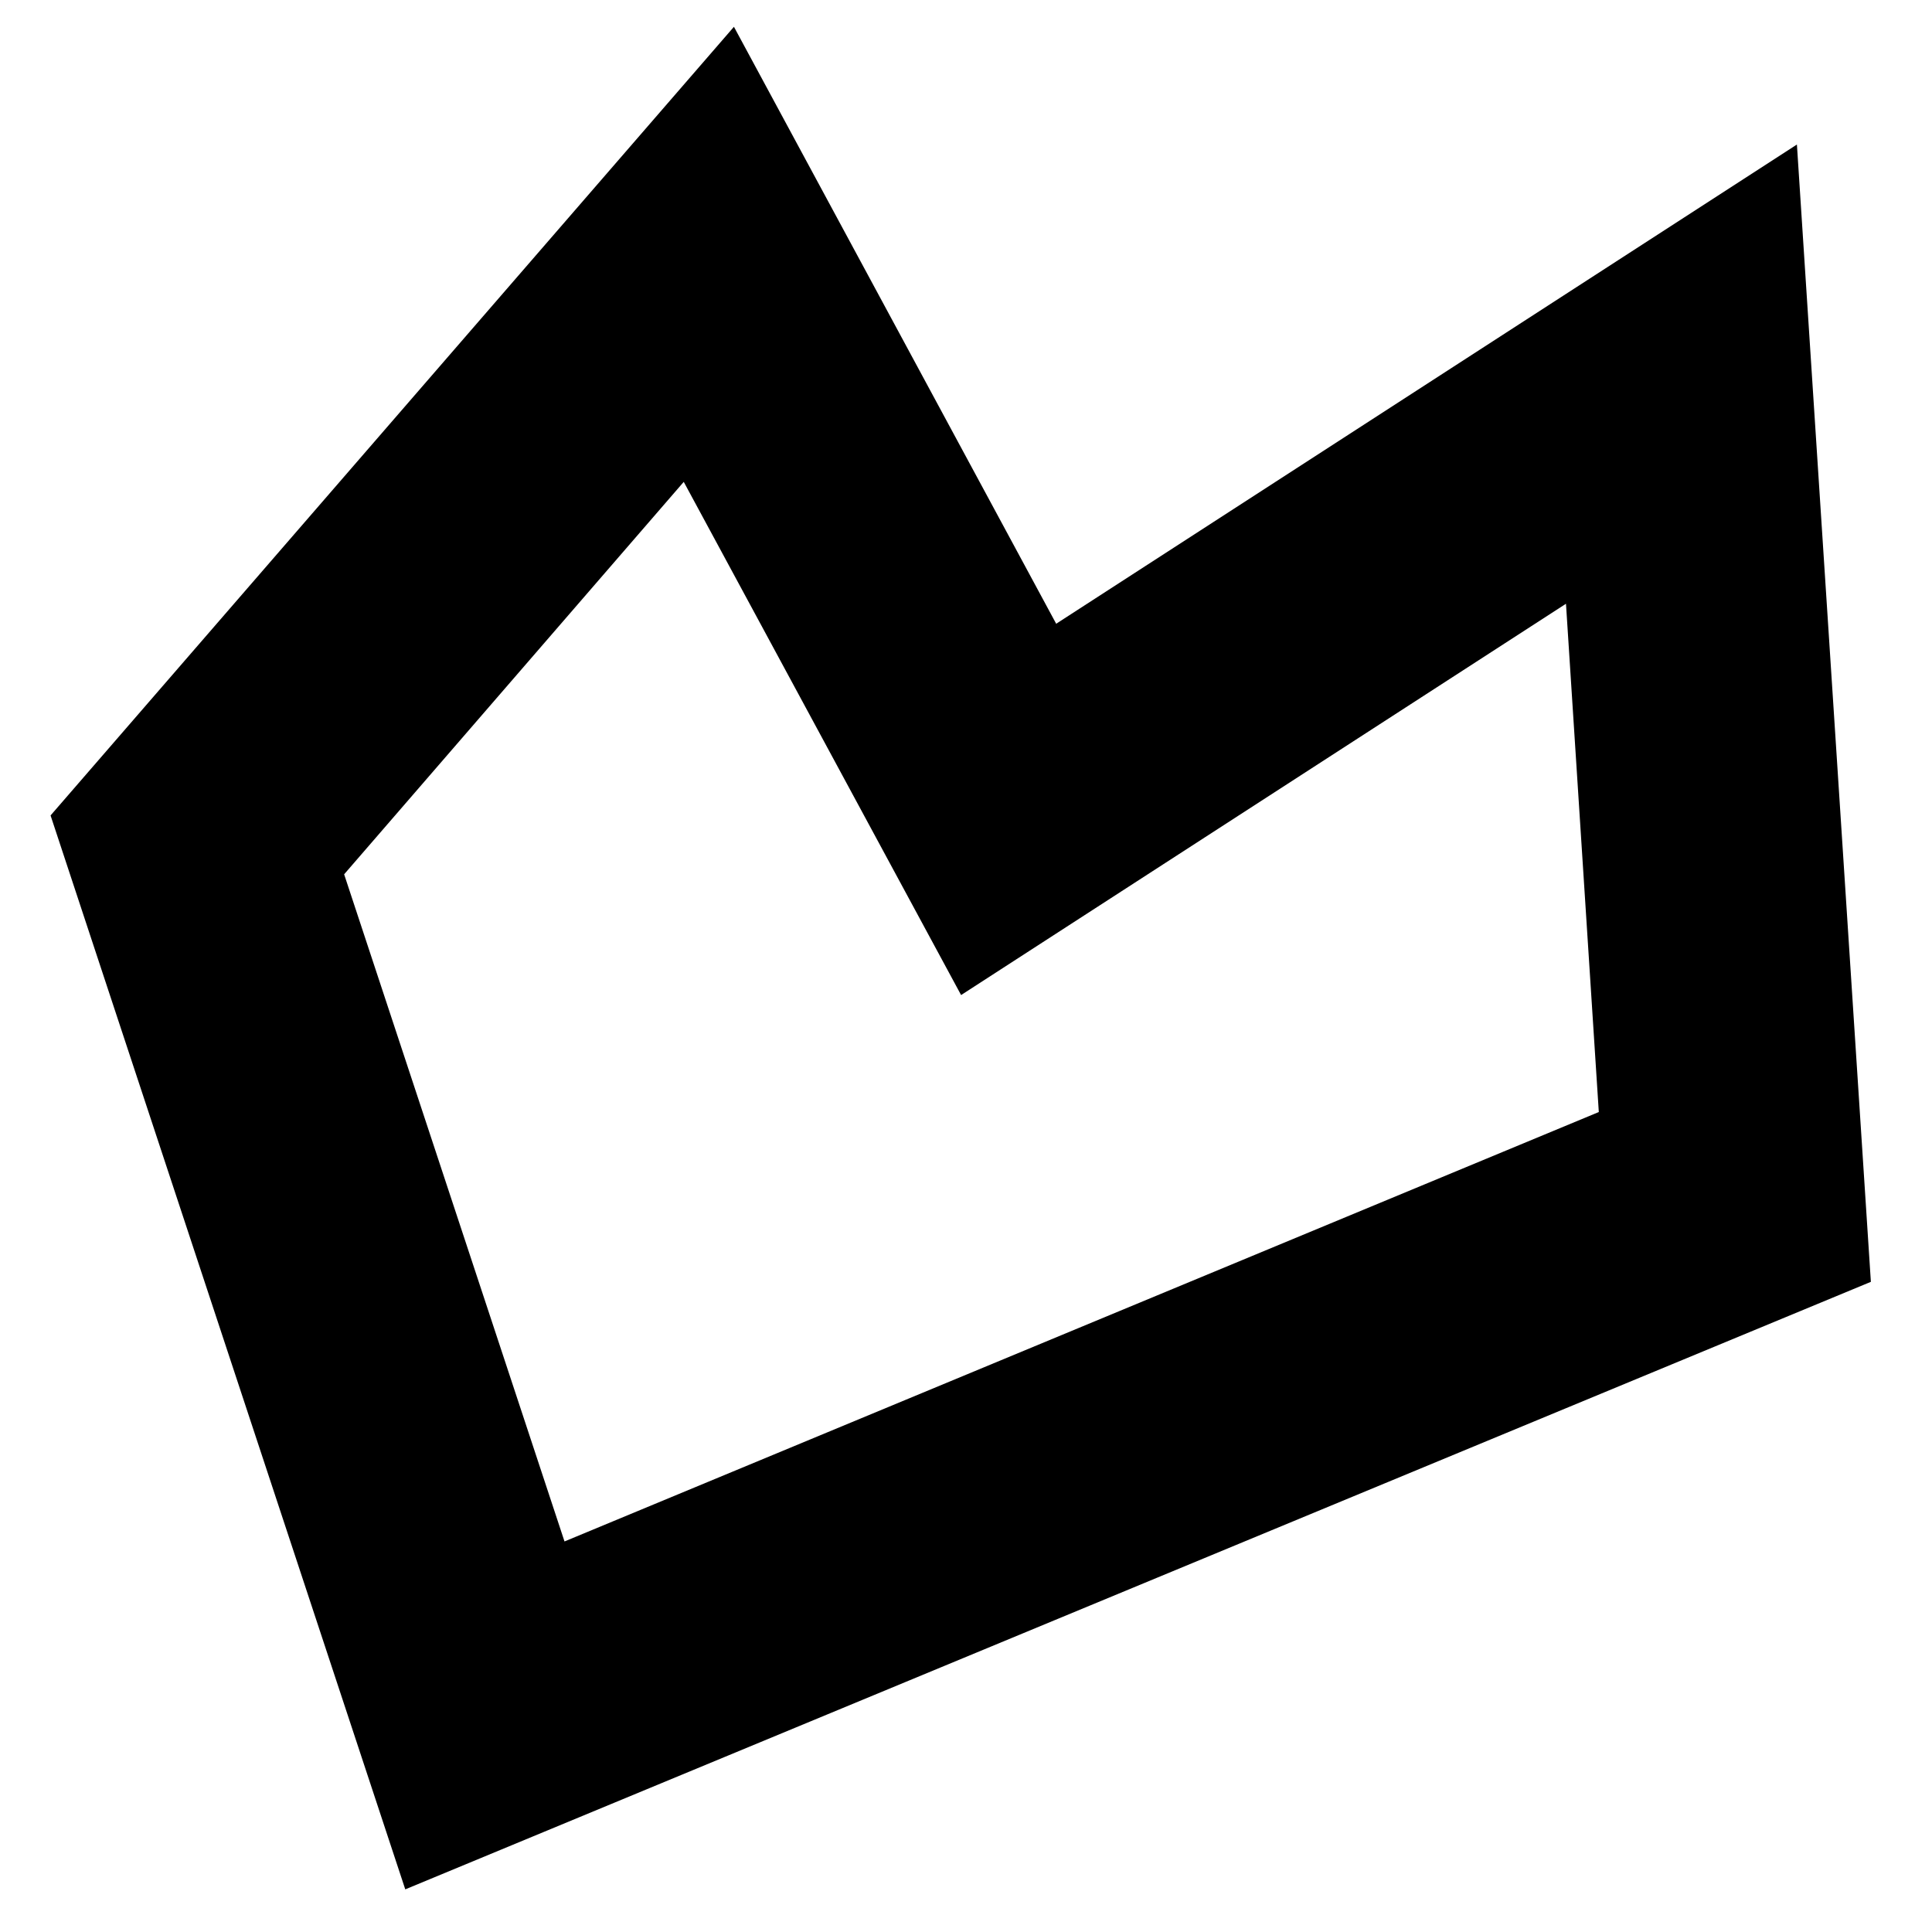
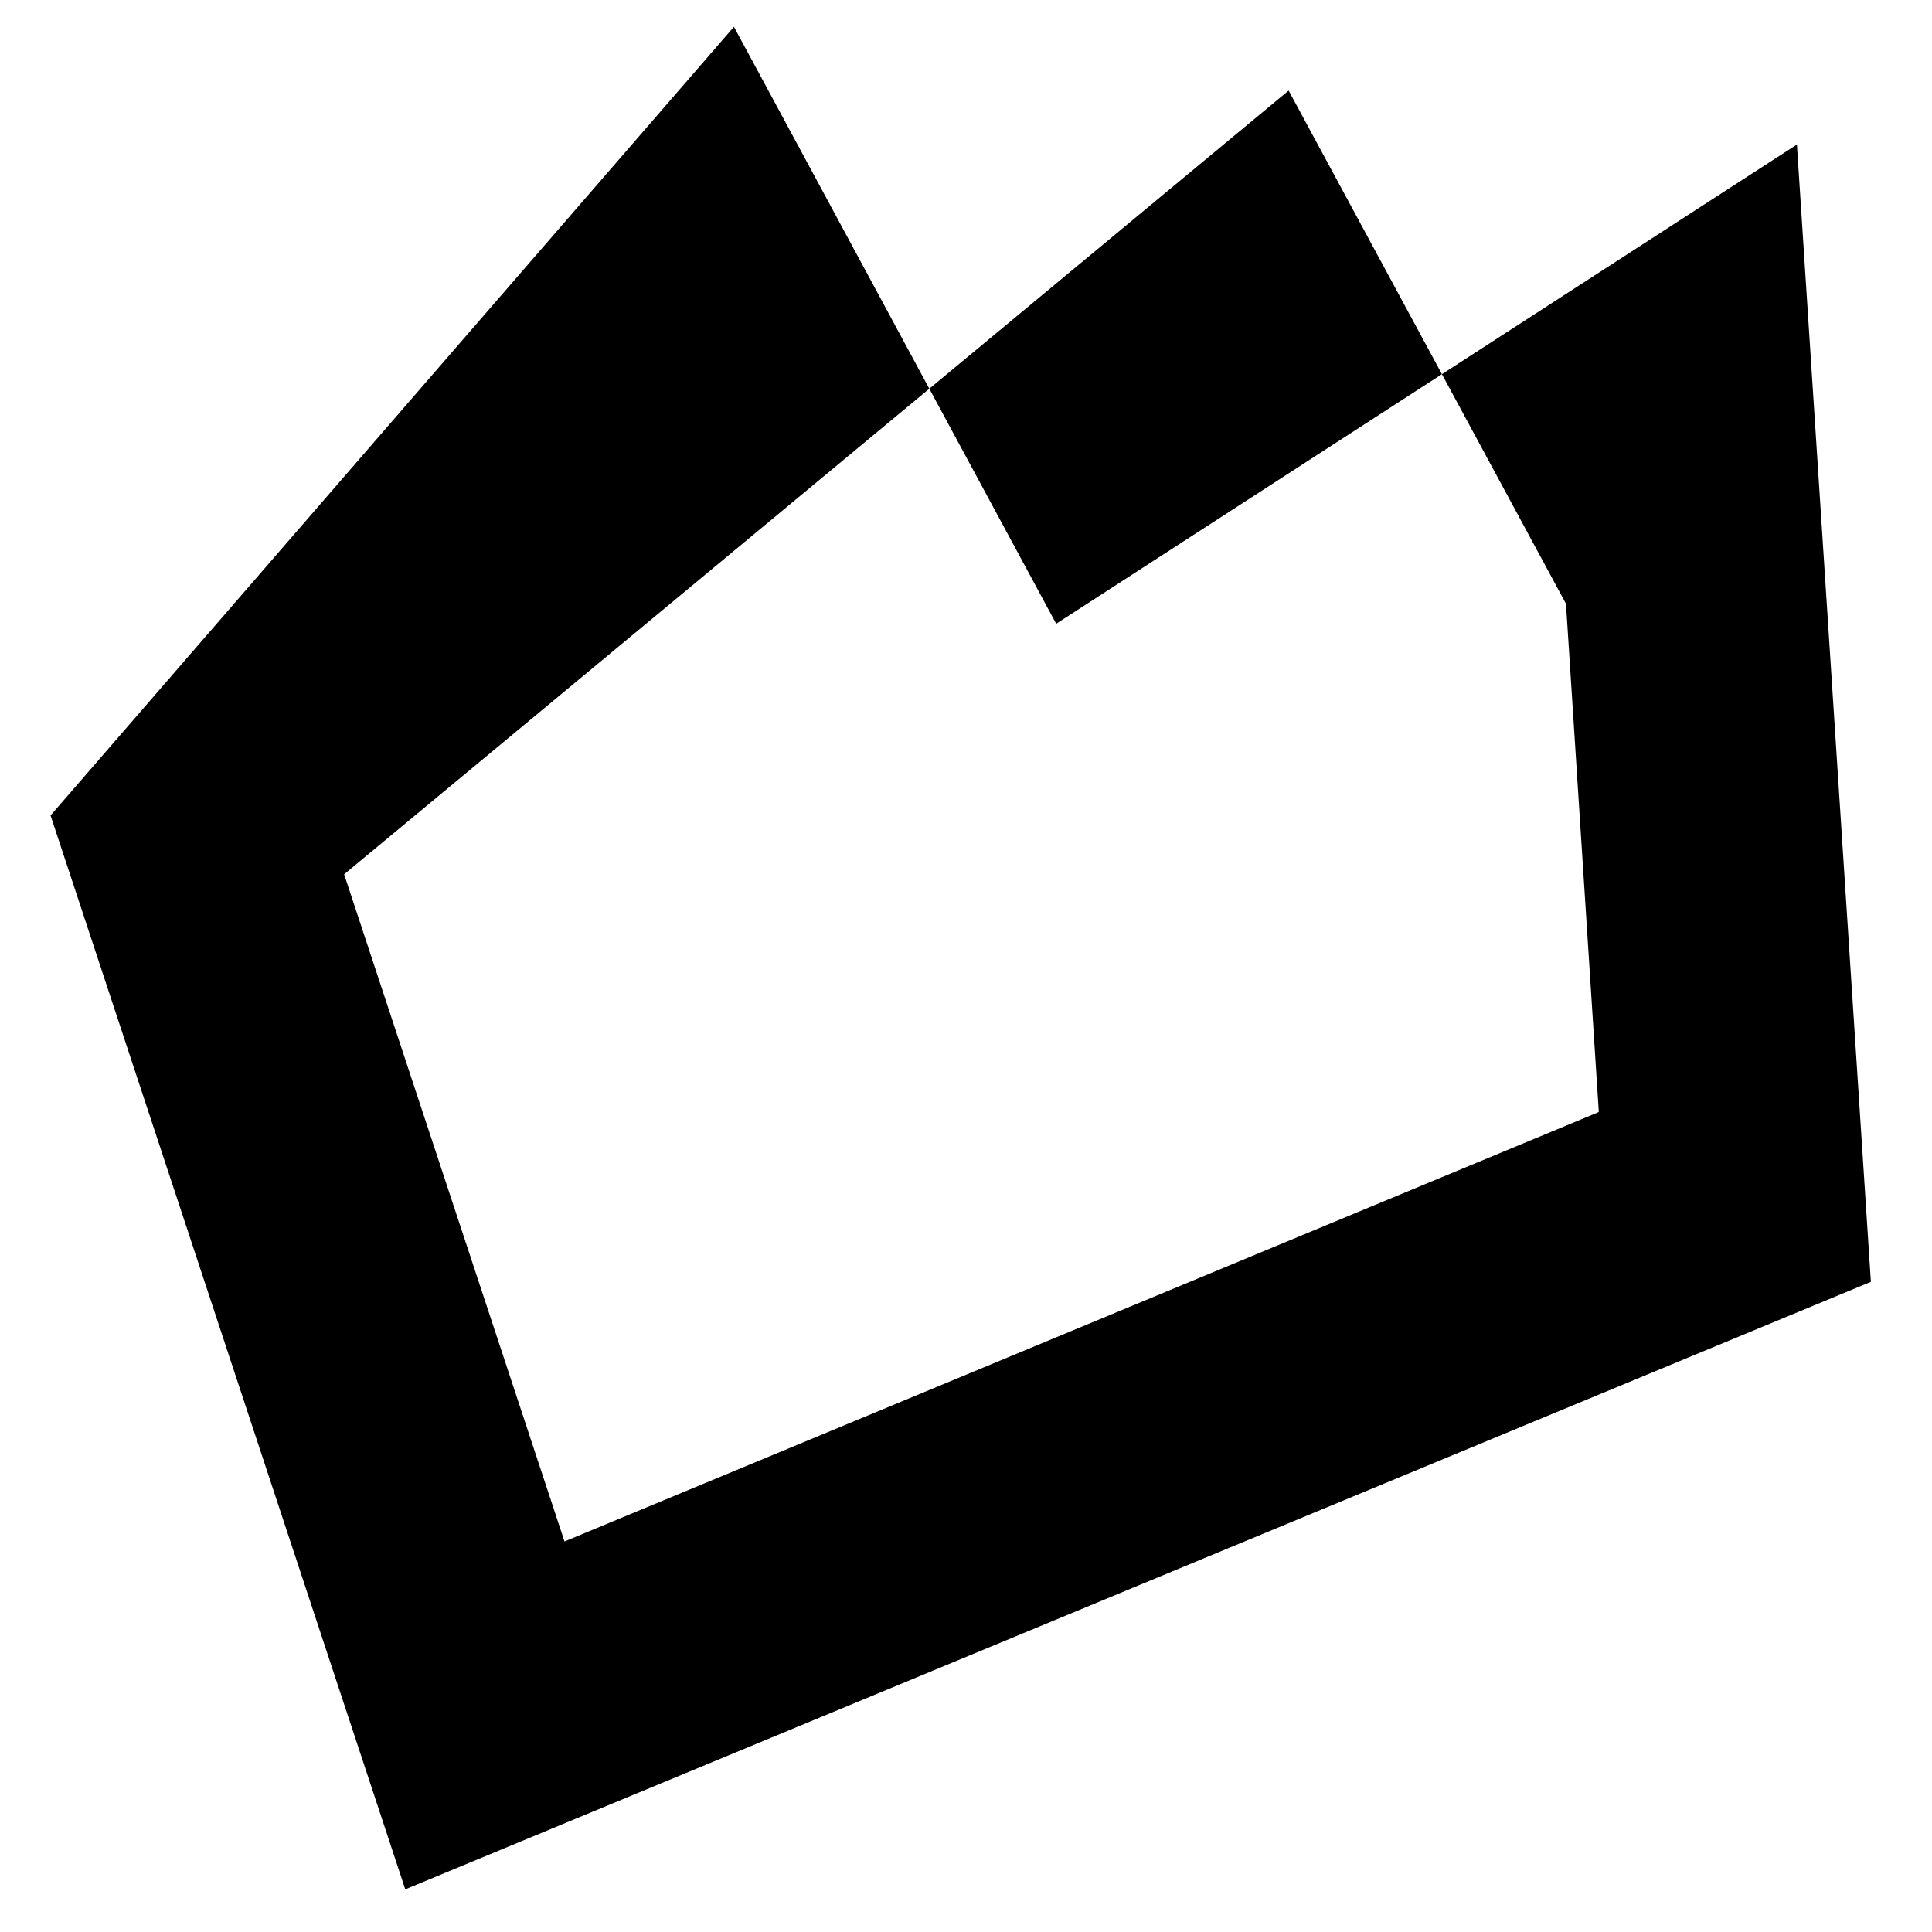
<svg xmlns="http://www.w3.org/2000/svg" version="1.1" x="0px" y="0px" viewBox="0 0 512 512" style="enable-background:new 0 0 512 512;" xml:space="preserve">
  <g id="Calque_1">
</g>
  <g id="Calque_2">
    <g>
-       <path d="M107.4,500.7l-94-284.6L194.5,7.1l85.4,158.2l196.3-127l19.6,301.4L107.4,500.7z M91.2,231.7l58.4,176.8l274.1-113.8    L415,160L254.7,263.7l-73.5-136L91.2,231.7z" />
+       <path d="M107.4,500.7l-94-284.6L194.5,7.1l85.4,158.2l196.3-127l19.6,301.4L107.4,500.7z M91.2,231.7l58.4,176.8l274.1-113.8    L415,160l-73.5-136L91.2,231.7z" />
    </g>
  </g>
</svg>